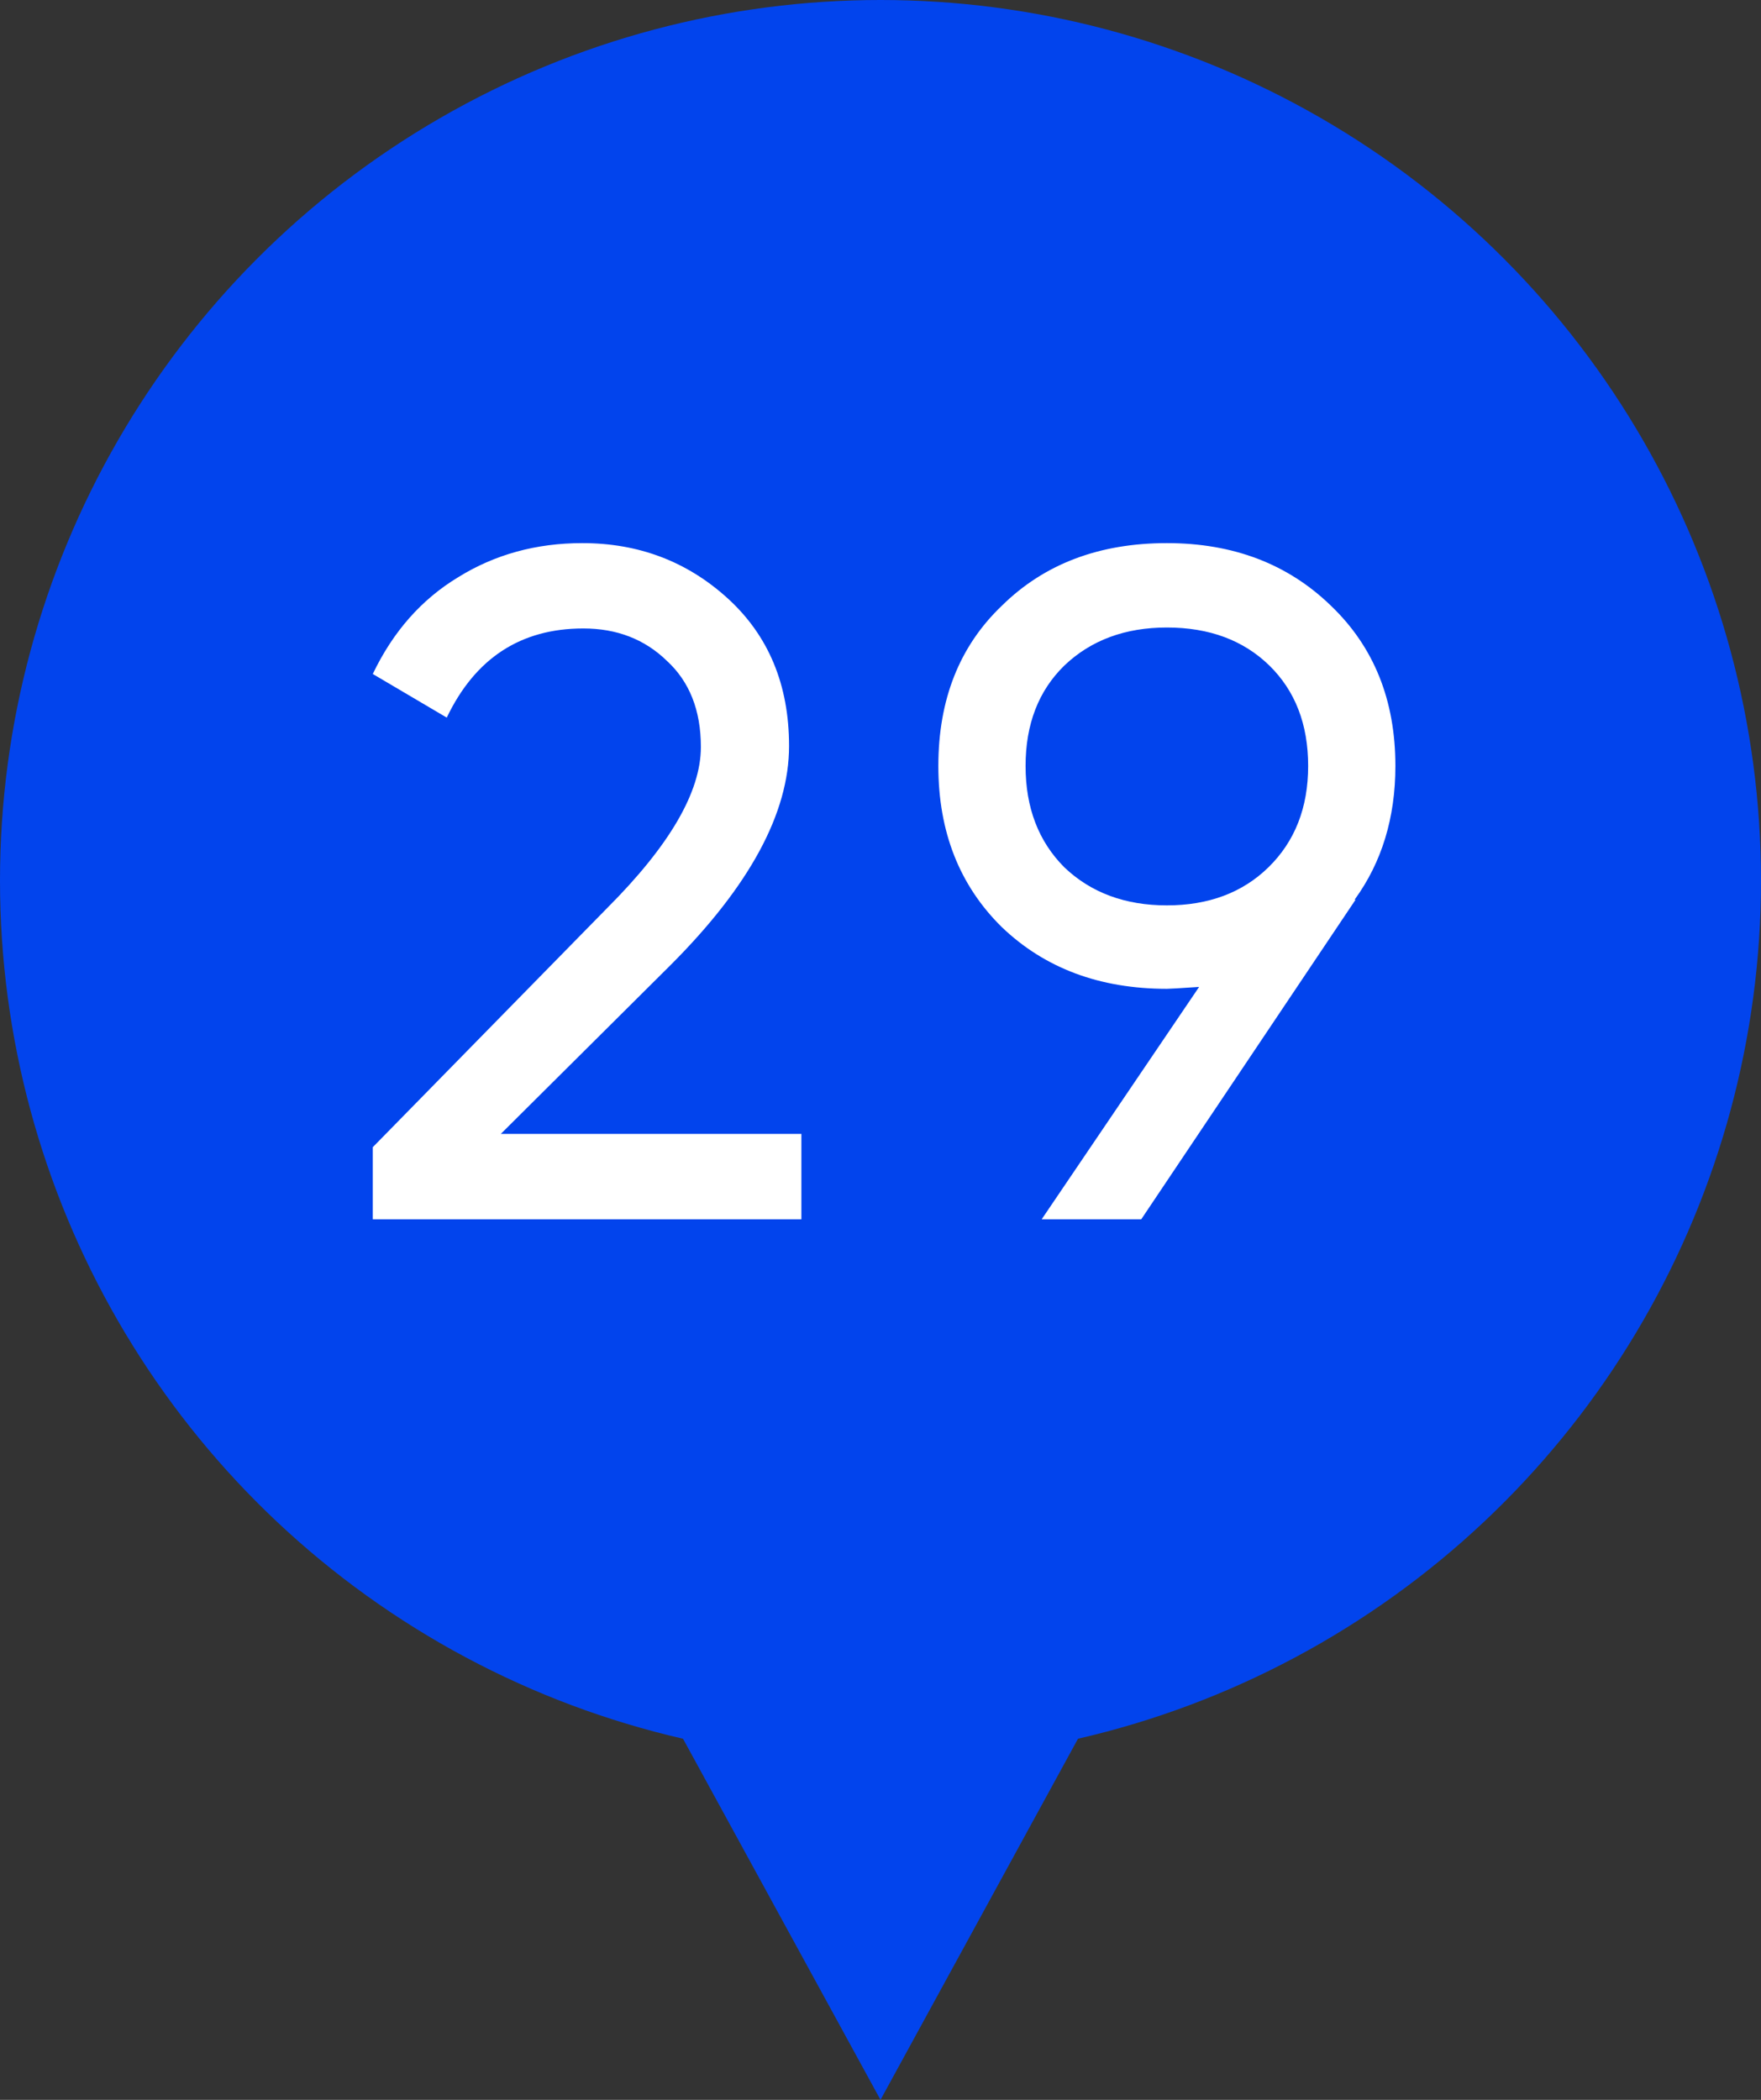
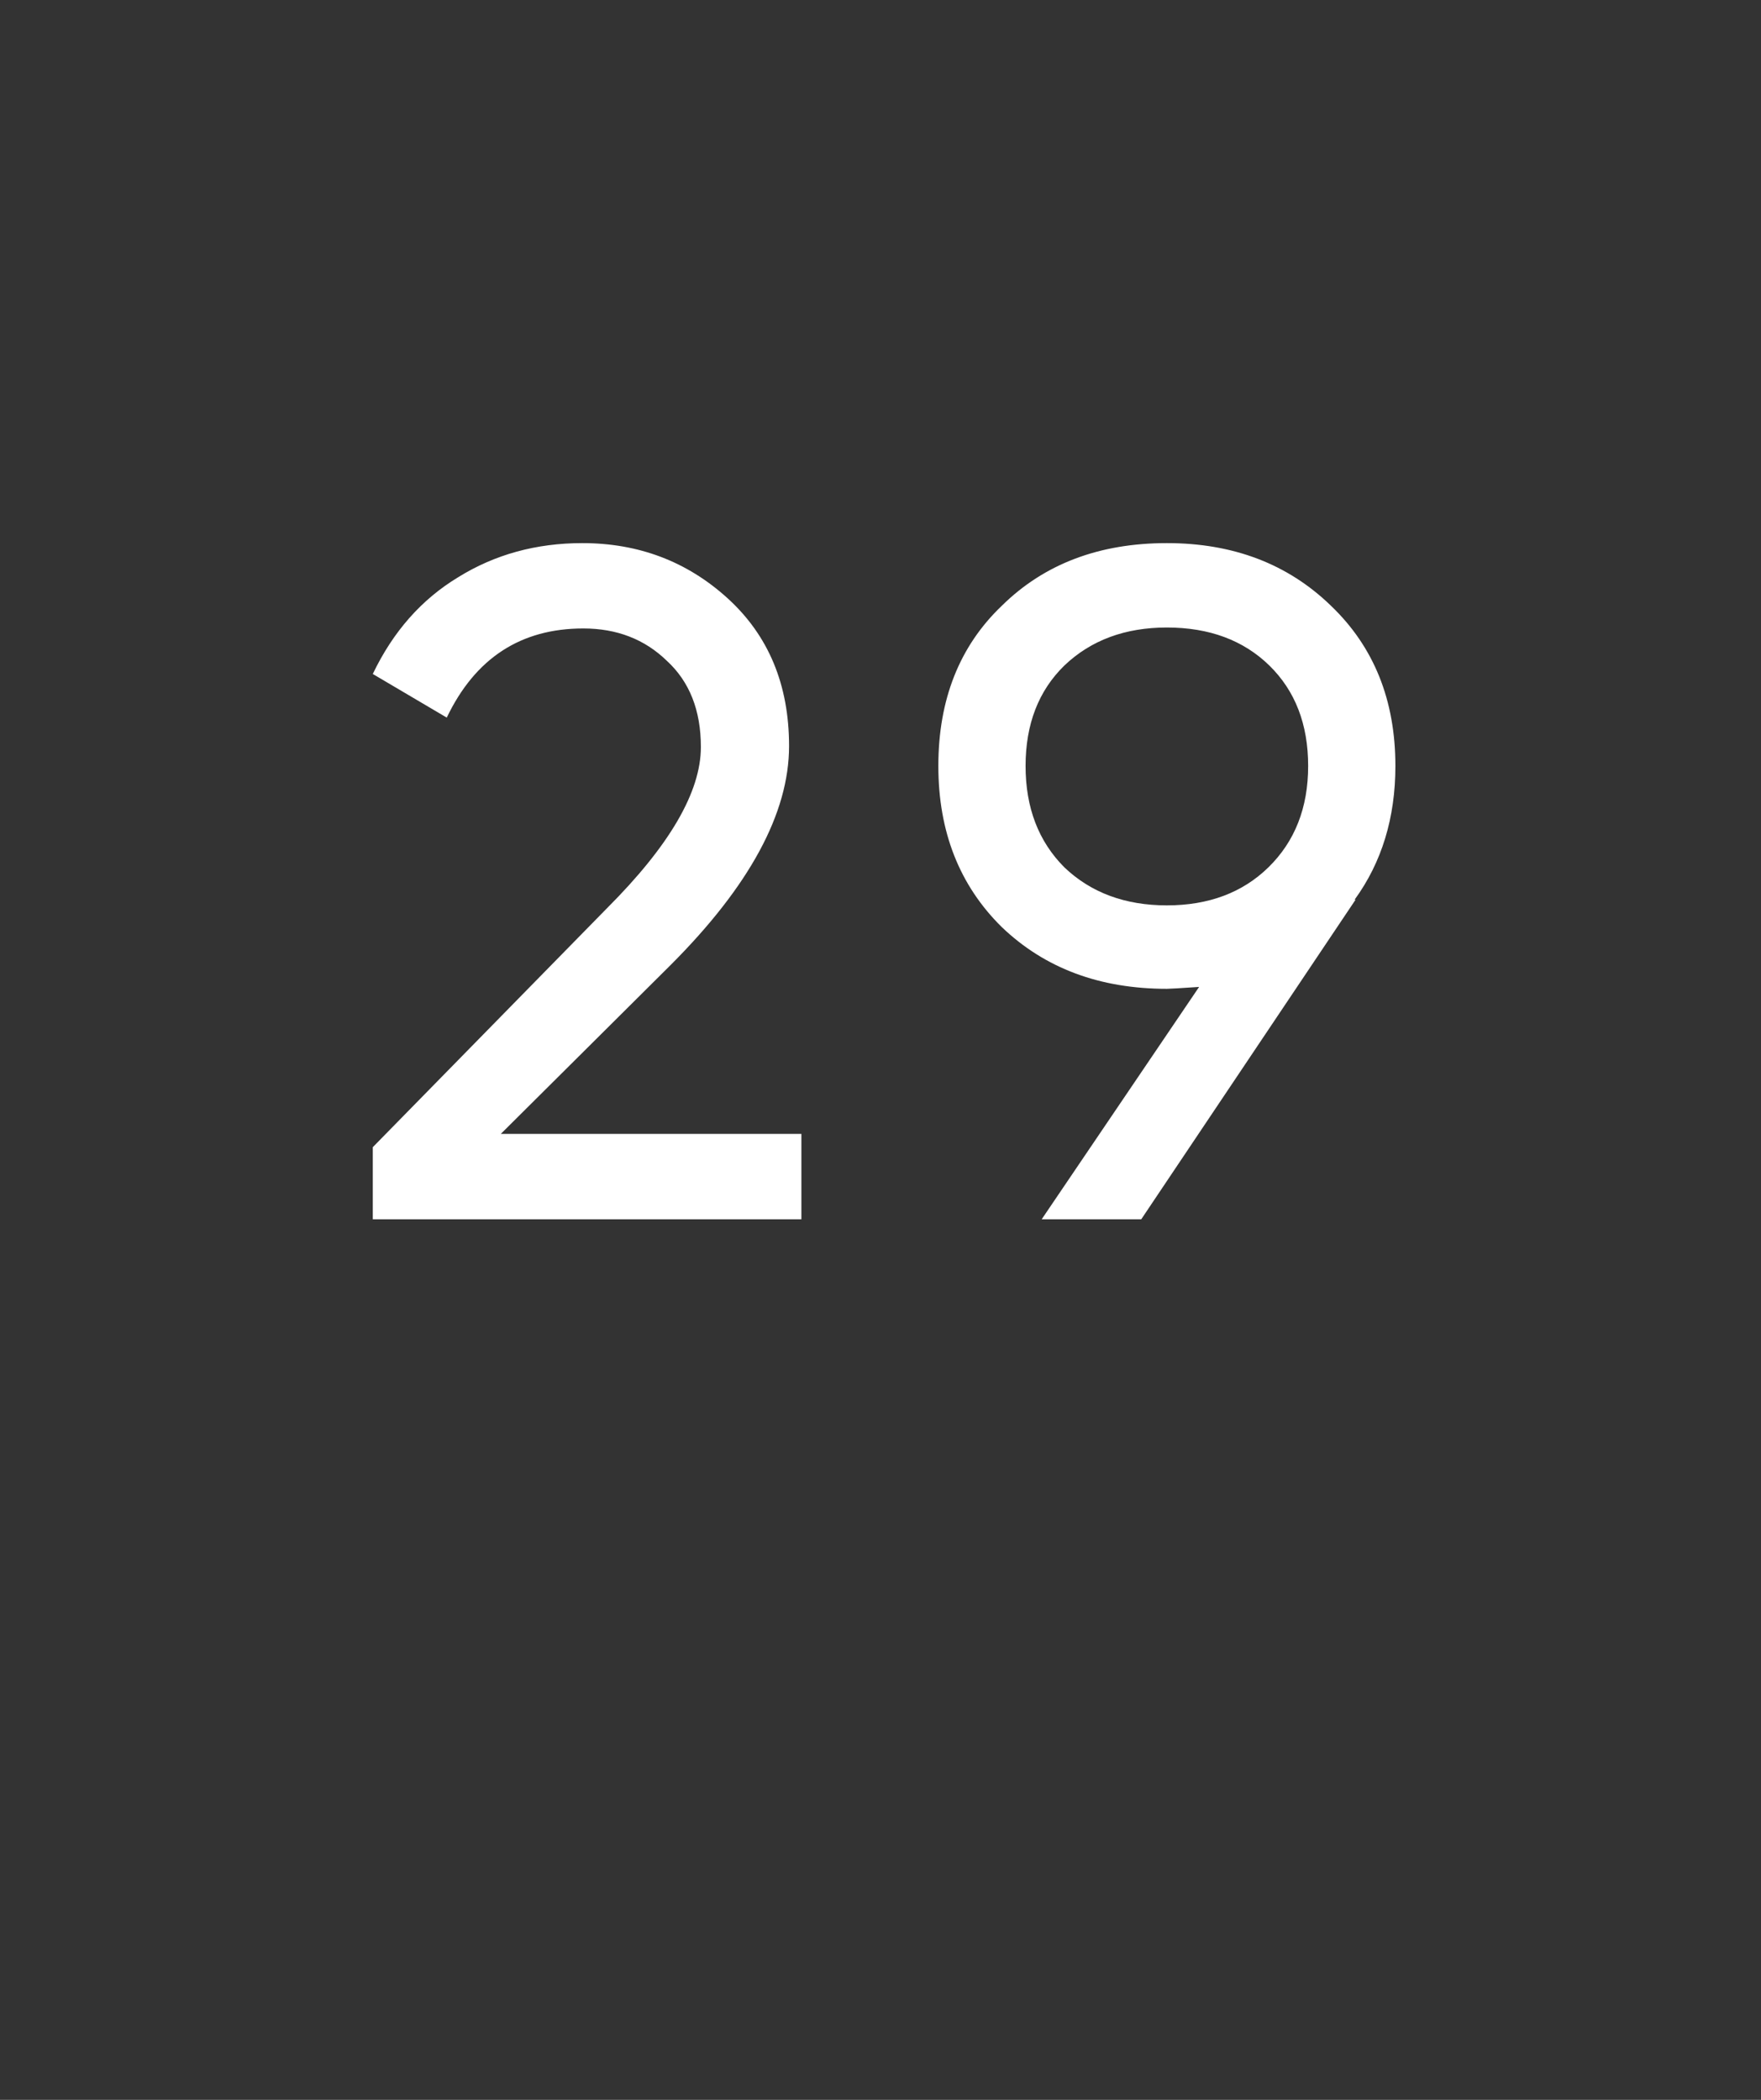
<svg xmlns="http://www.w3.org/2000/svg" width="26" height="31" viewBox="0 0 26 31" fill="none">
  <rect x="0" y="0" width="26" height="31" fill="#333333" stroke="none" />
-   <path d="M13 31L5.206 16.75L20.794 16.75L13 31Z" fill="#0244ED" />
-   <circle cx="13" cy="13" r="13" fill="#0244ED" />
  <path d="M11.832 18H5.504V16.936L8.962 13.408C9.886 12.484 10.348 11.691 10.348 11.028C10.348 10.487 10.18 10.062 9.844 9.754C9.517 9.437 9.107 9.278 8.612 9.278C7.688 9.278 7.016 9.717 6.596 10.594L5.504 9.95C5.803 9.325 6.223 8.849 6.764 8.522C7.305 8.186 7.917 8.018 8.598 8.018C9.429 8.018 10.143 8.289 10.74 8.83C11.347 9.381 11.65 10.109 11.65 11.014C11.65 12.003 11.067 13.081 9.9 14.248L7.394 16.74H11.832V18ZM20.602 11.308C20.602 12.073 20.401 12.731 20 13.282H20.014L16.85 18H15.38L17.704 14.57C17.424 14.589 17.265 14.598 17.228 14.598C16.238 14.598 15.427 14.295 14.792 13.688C14.166 13.072 13.854 12.279 13.854 11.308C13.854 10.328 14.166 9.539 14.792 8.942C15.417 8.326 16.229 8.018 17.228 8.018C18.208 8.018 19.015 8.326 19.65 8.942C20.285 9.549 20.602 10.337 20.602 11.308ZM17.228 9.264C16.612 9.264 16.108 9.451 15.716 9.824C15.333 10.197 15.142 10.692 15.142 11.308C15.142 11.924 15.333 12.423 15.716 12.806C16.108 13.179 16.612 13.366 17.228 13.366C17.844 13.366 18.343 13.179 18.726 12.806C19.118 12.423 19.314 11.924 19.314 11.308C19.314 10.692 19.122 10.197 18.74 9.824C18.357 9.451 17.853 9.264 17.228 9.264Z" fill="white" />
</svg>